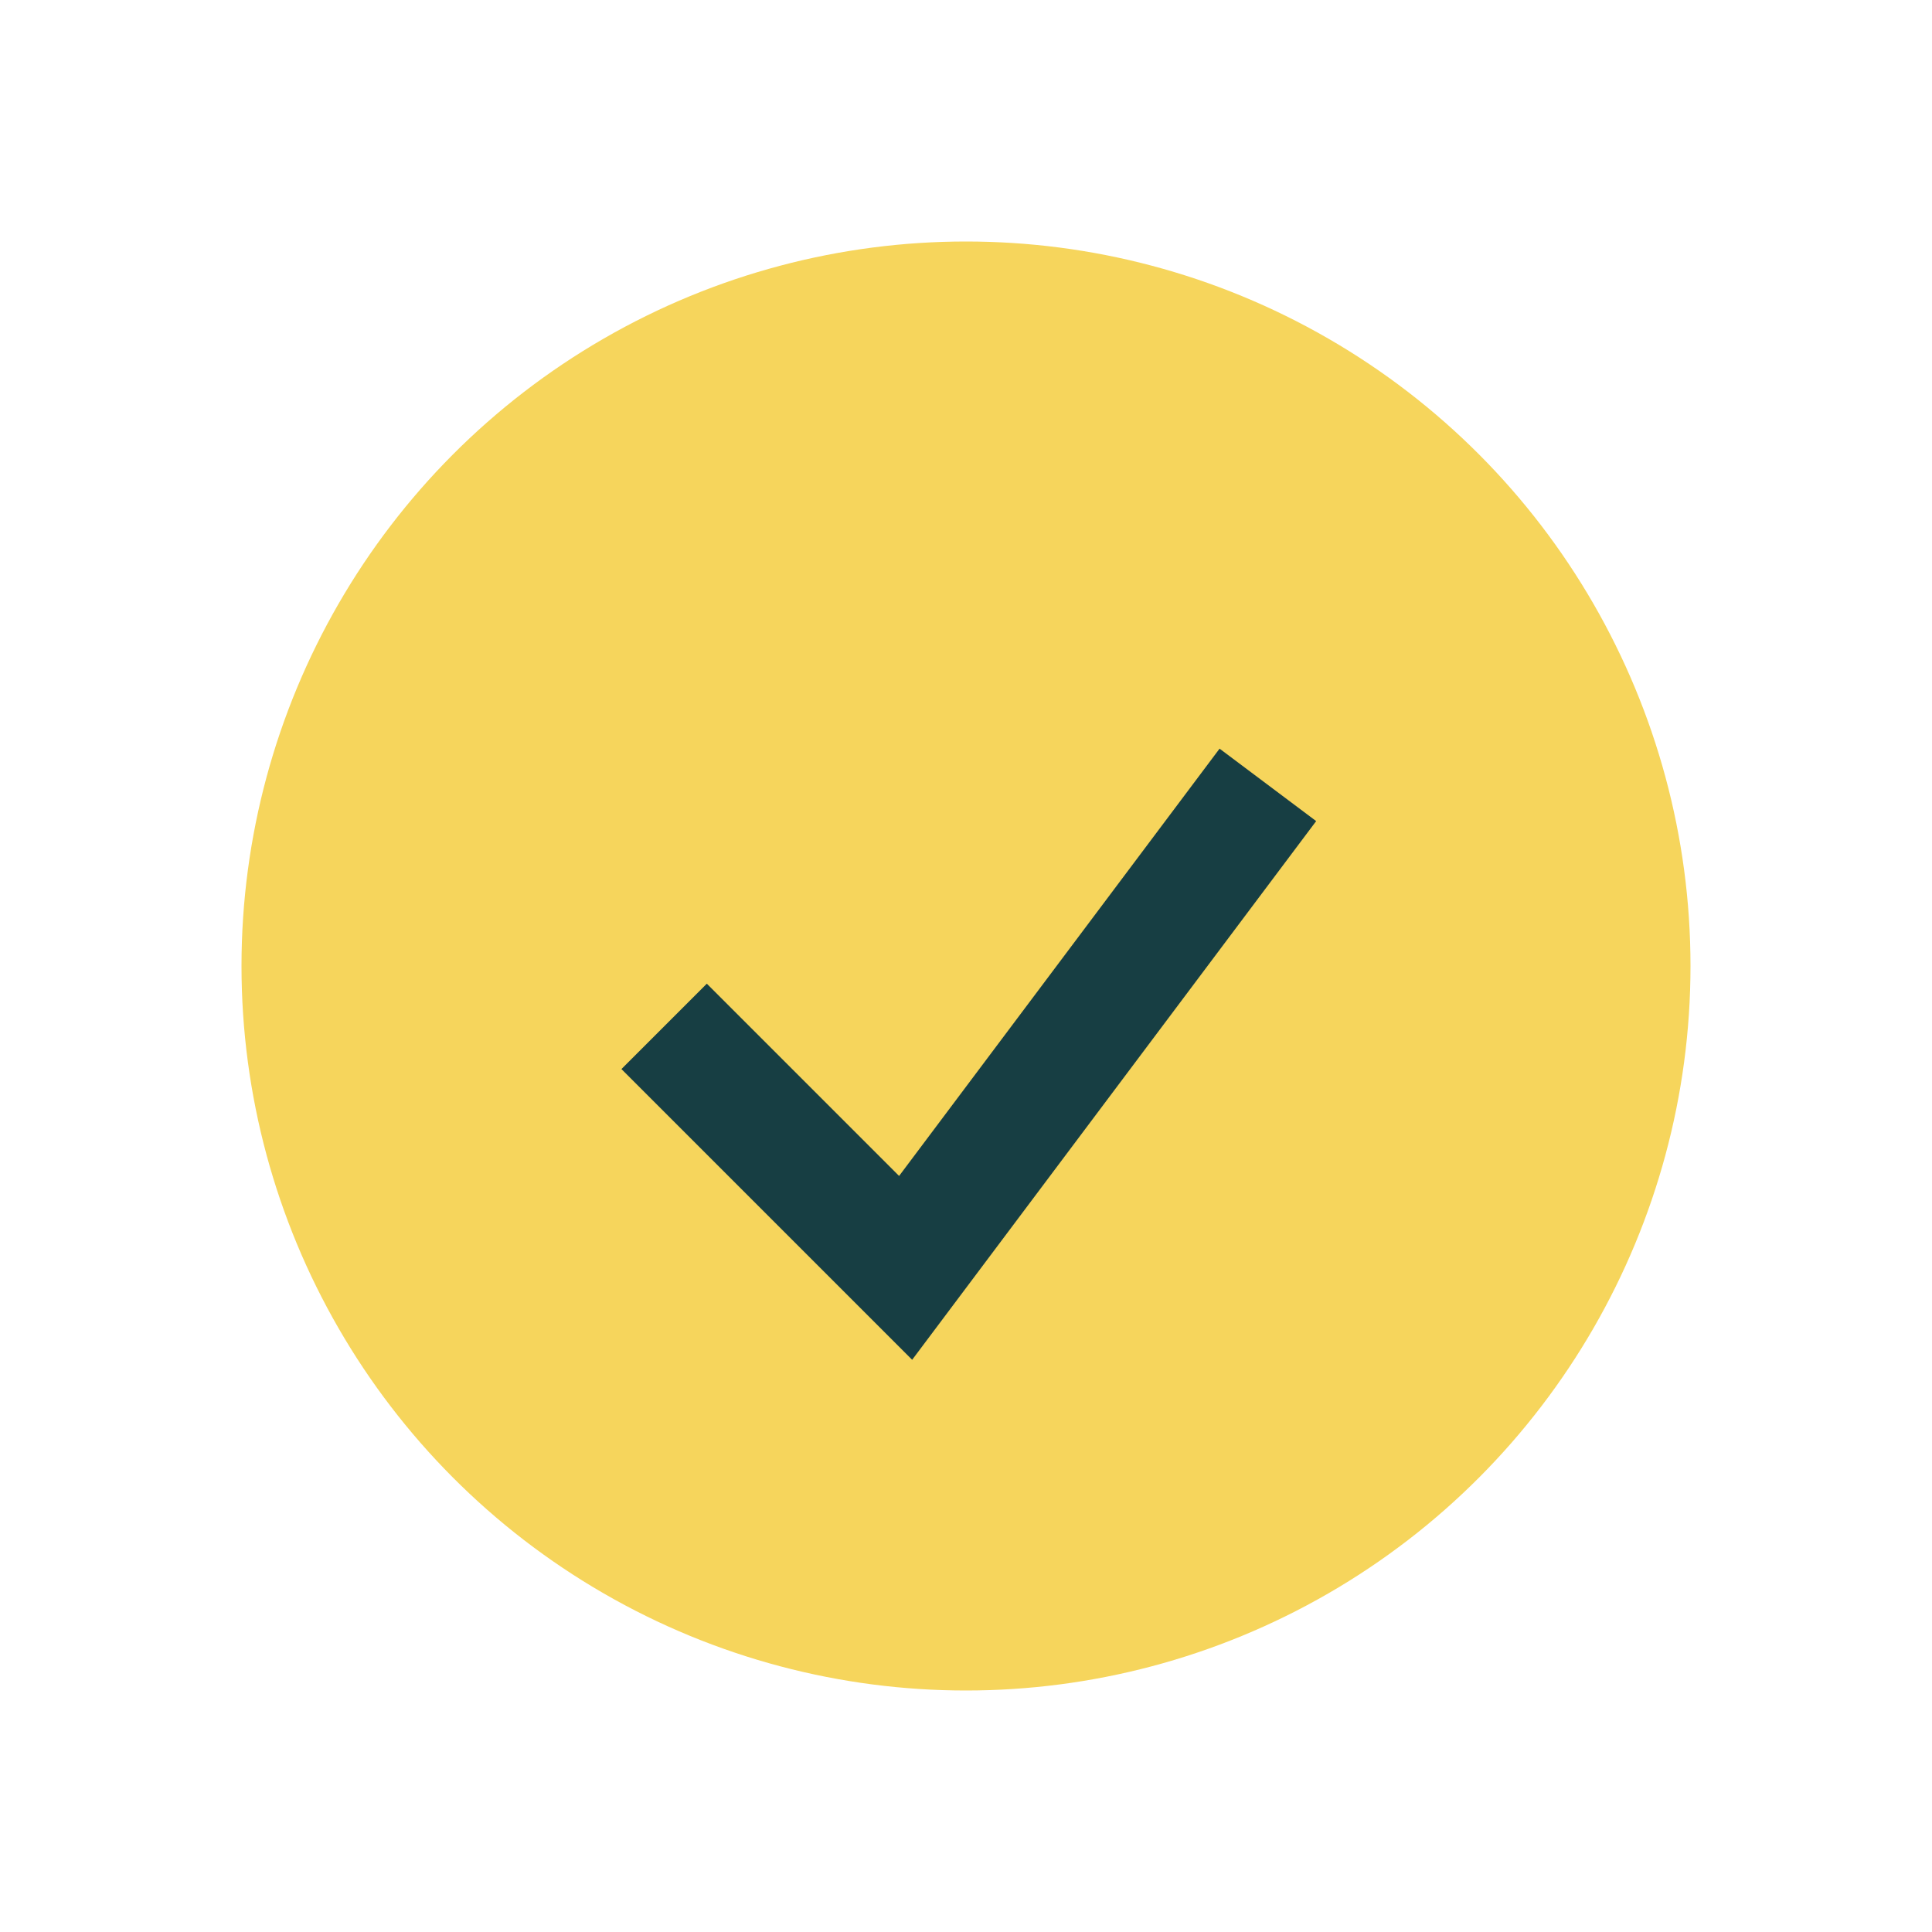
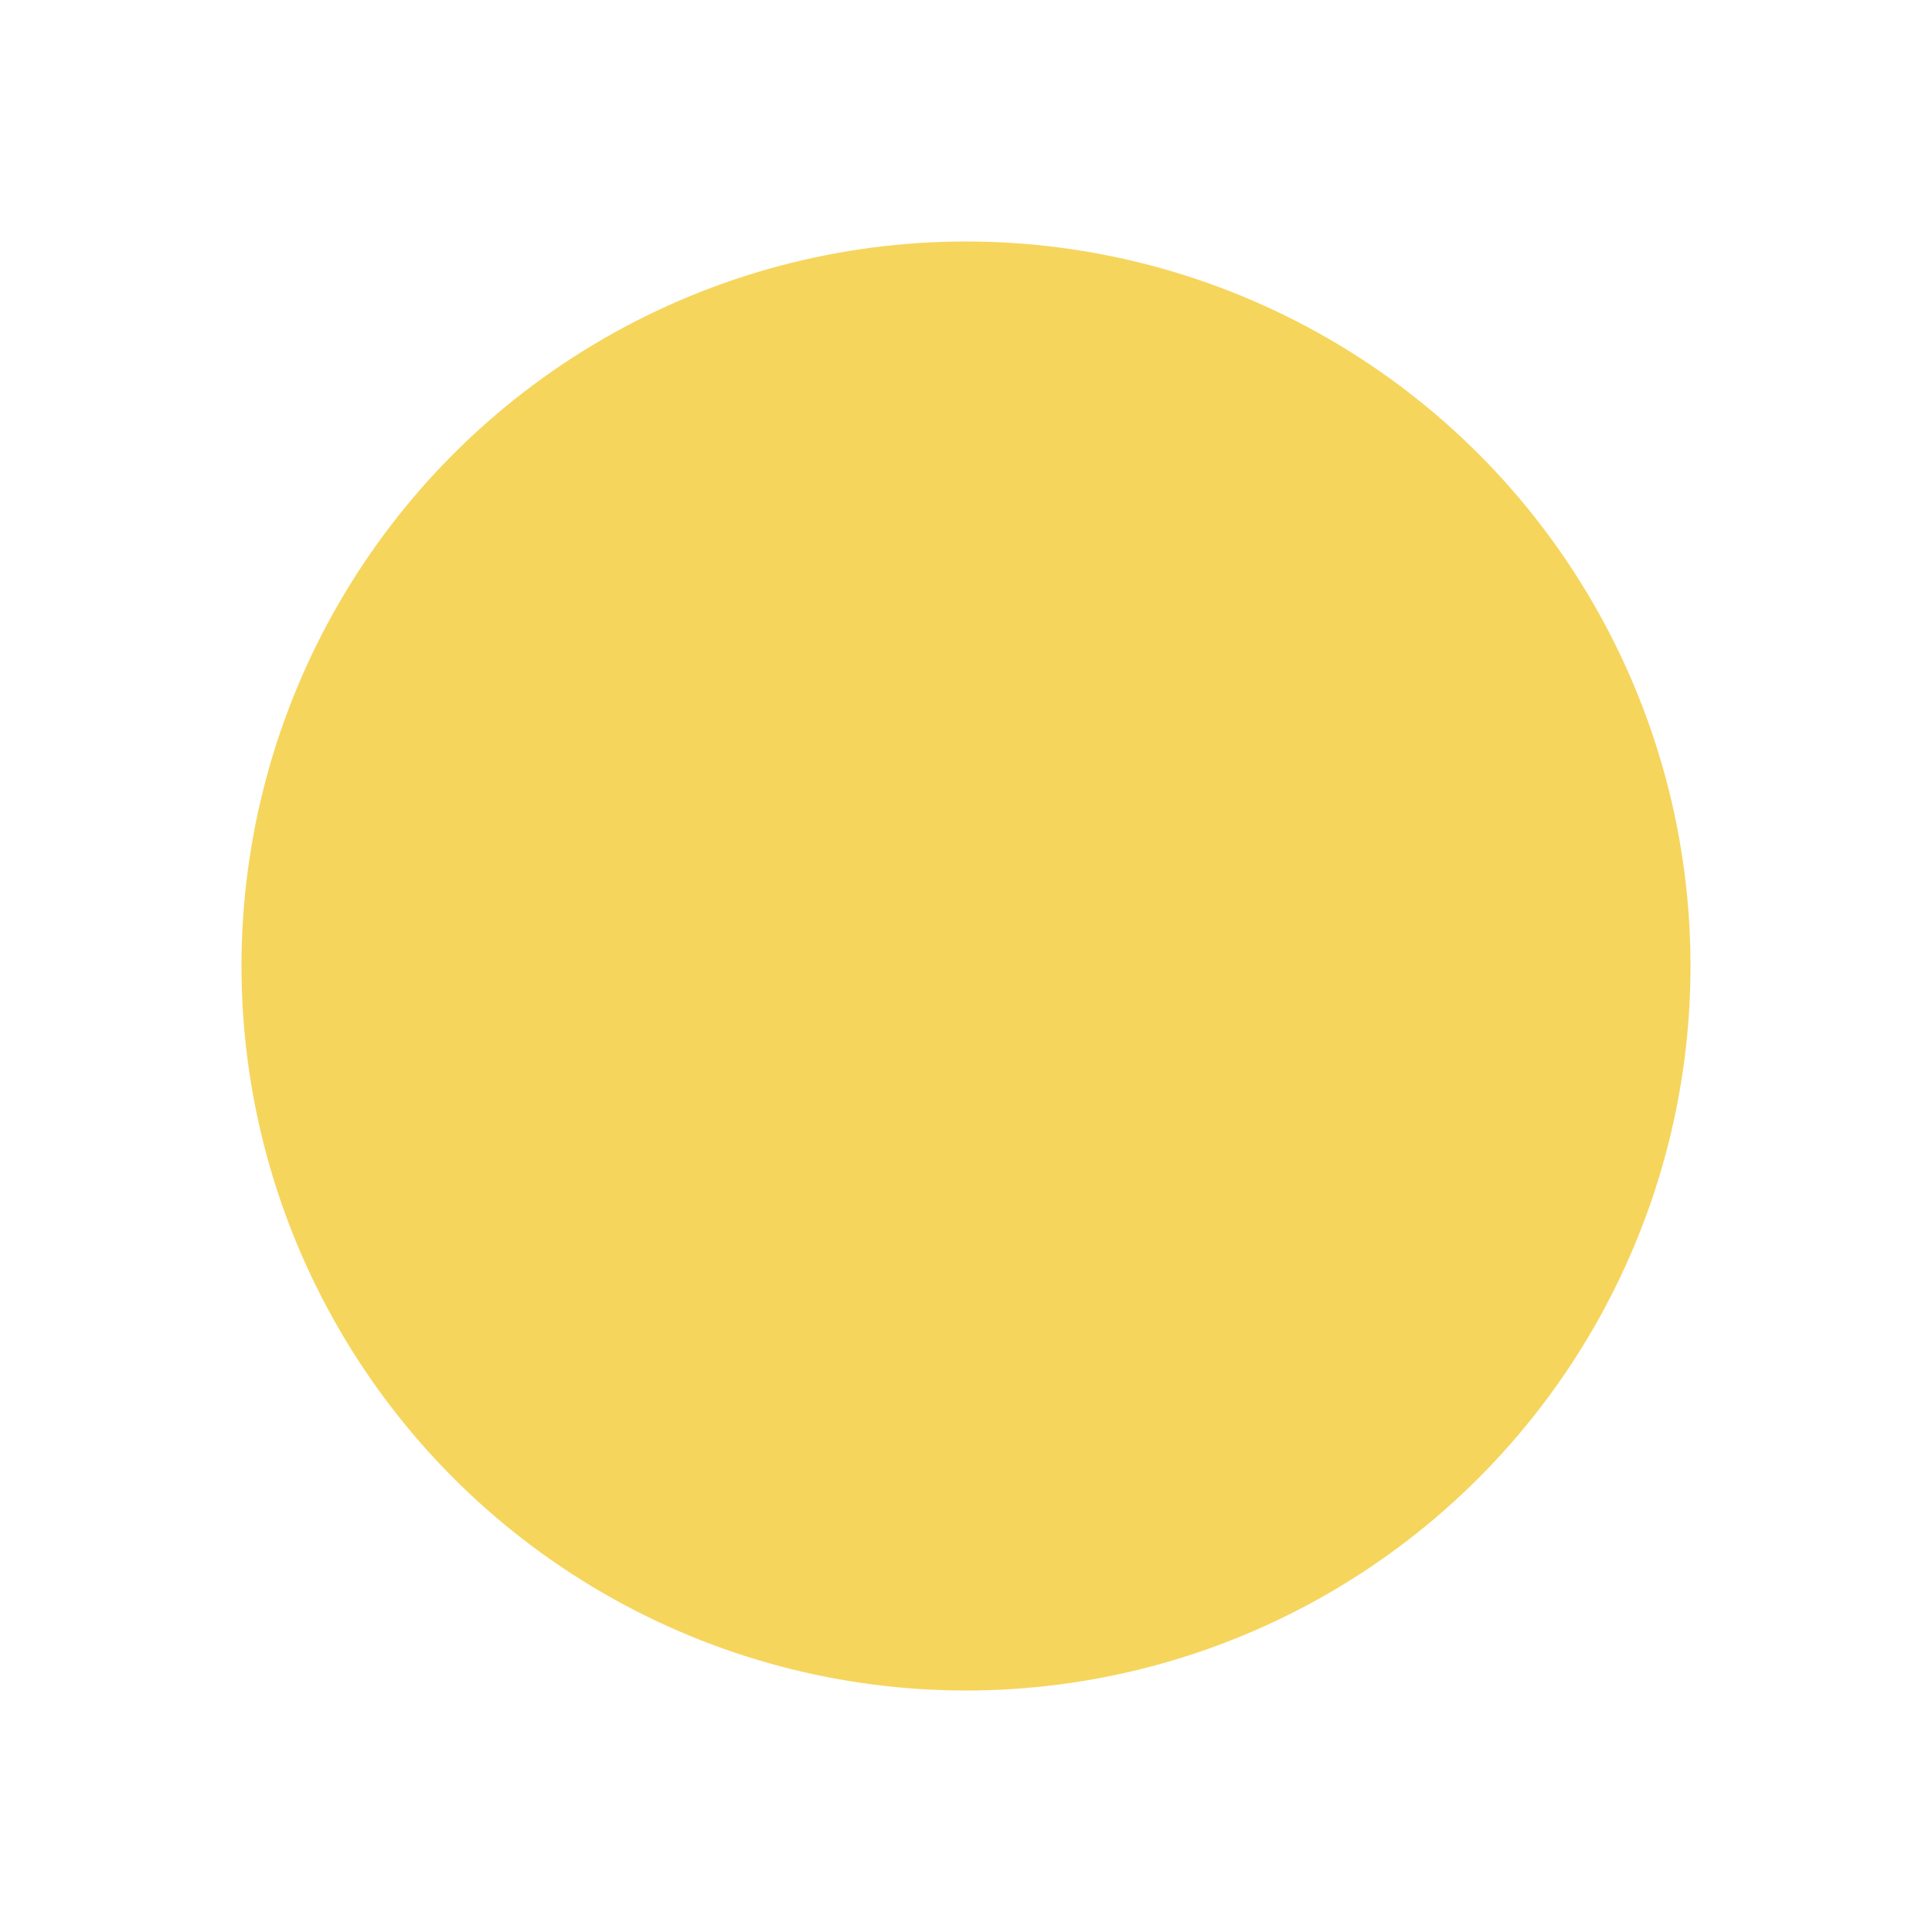
<svg xmlns="http://www.w3.org/2000/svg" width="32" height="32" viewBox="0 0 32 32">
  <circle cx="16" cy="16" r="12" fill="#F6D55C" />
-   <path d="M11 17l4 4 6-8" stroke="#173E43" stroke-width="2" fill="none" />
</svg>